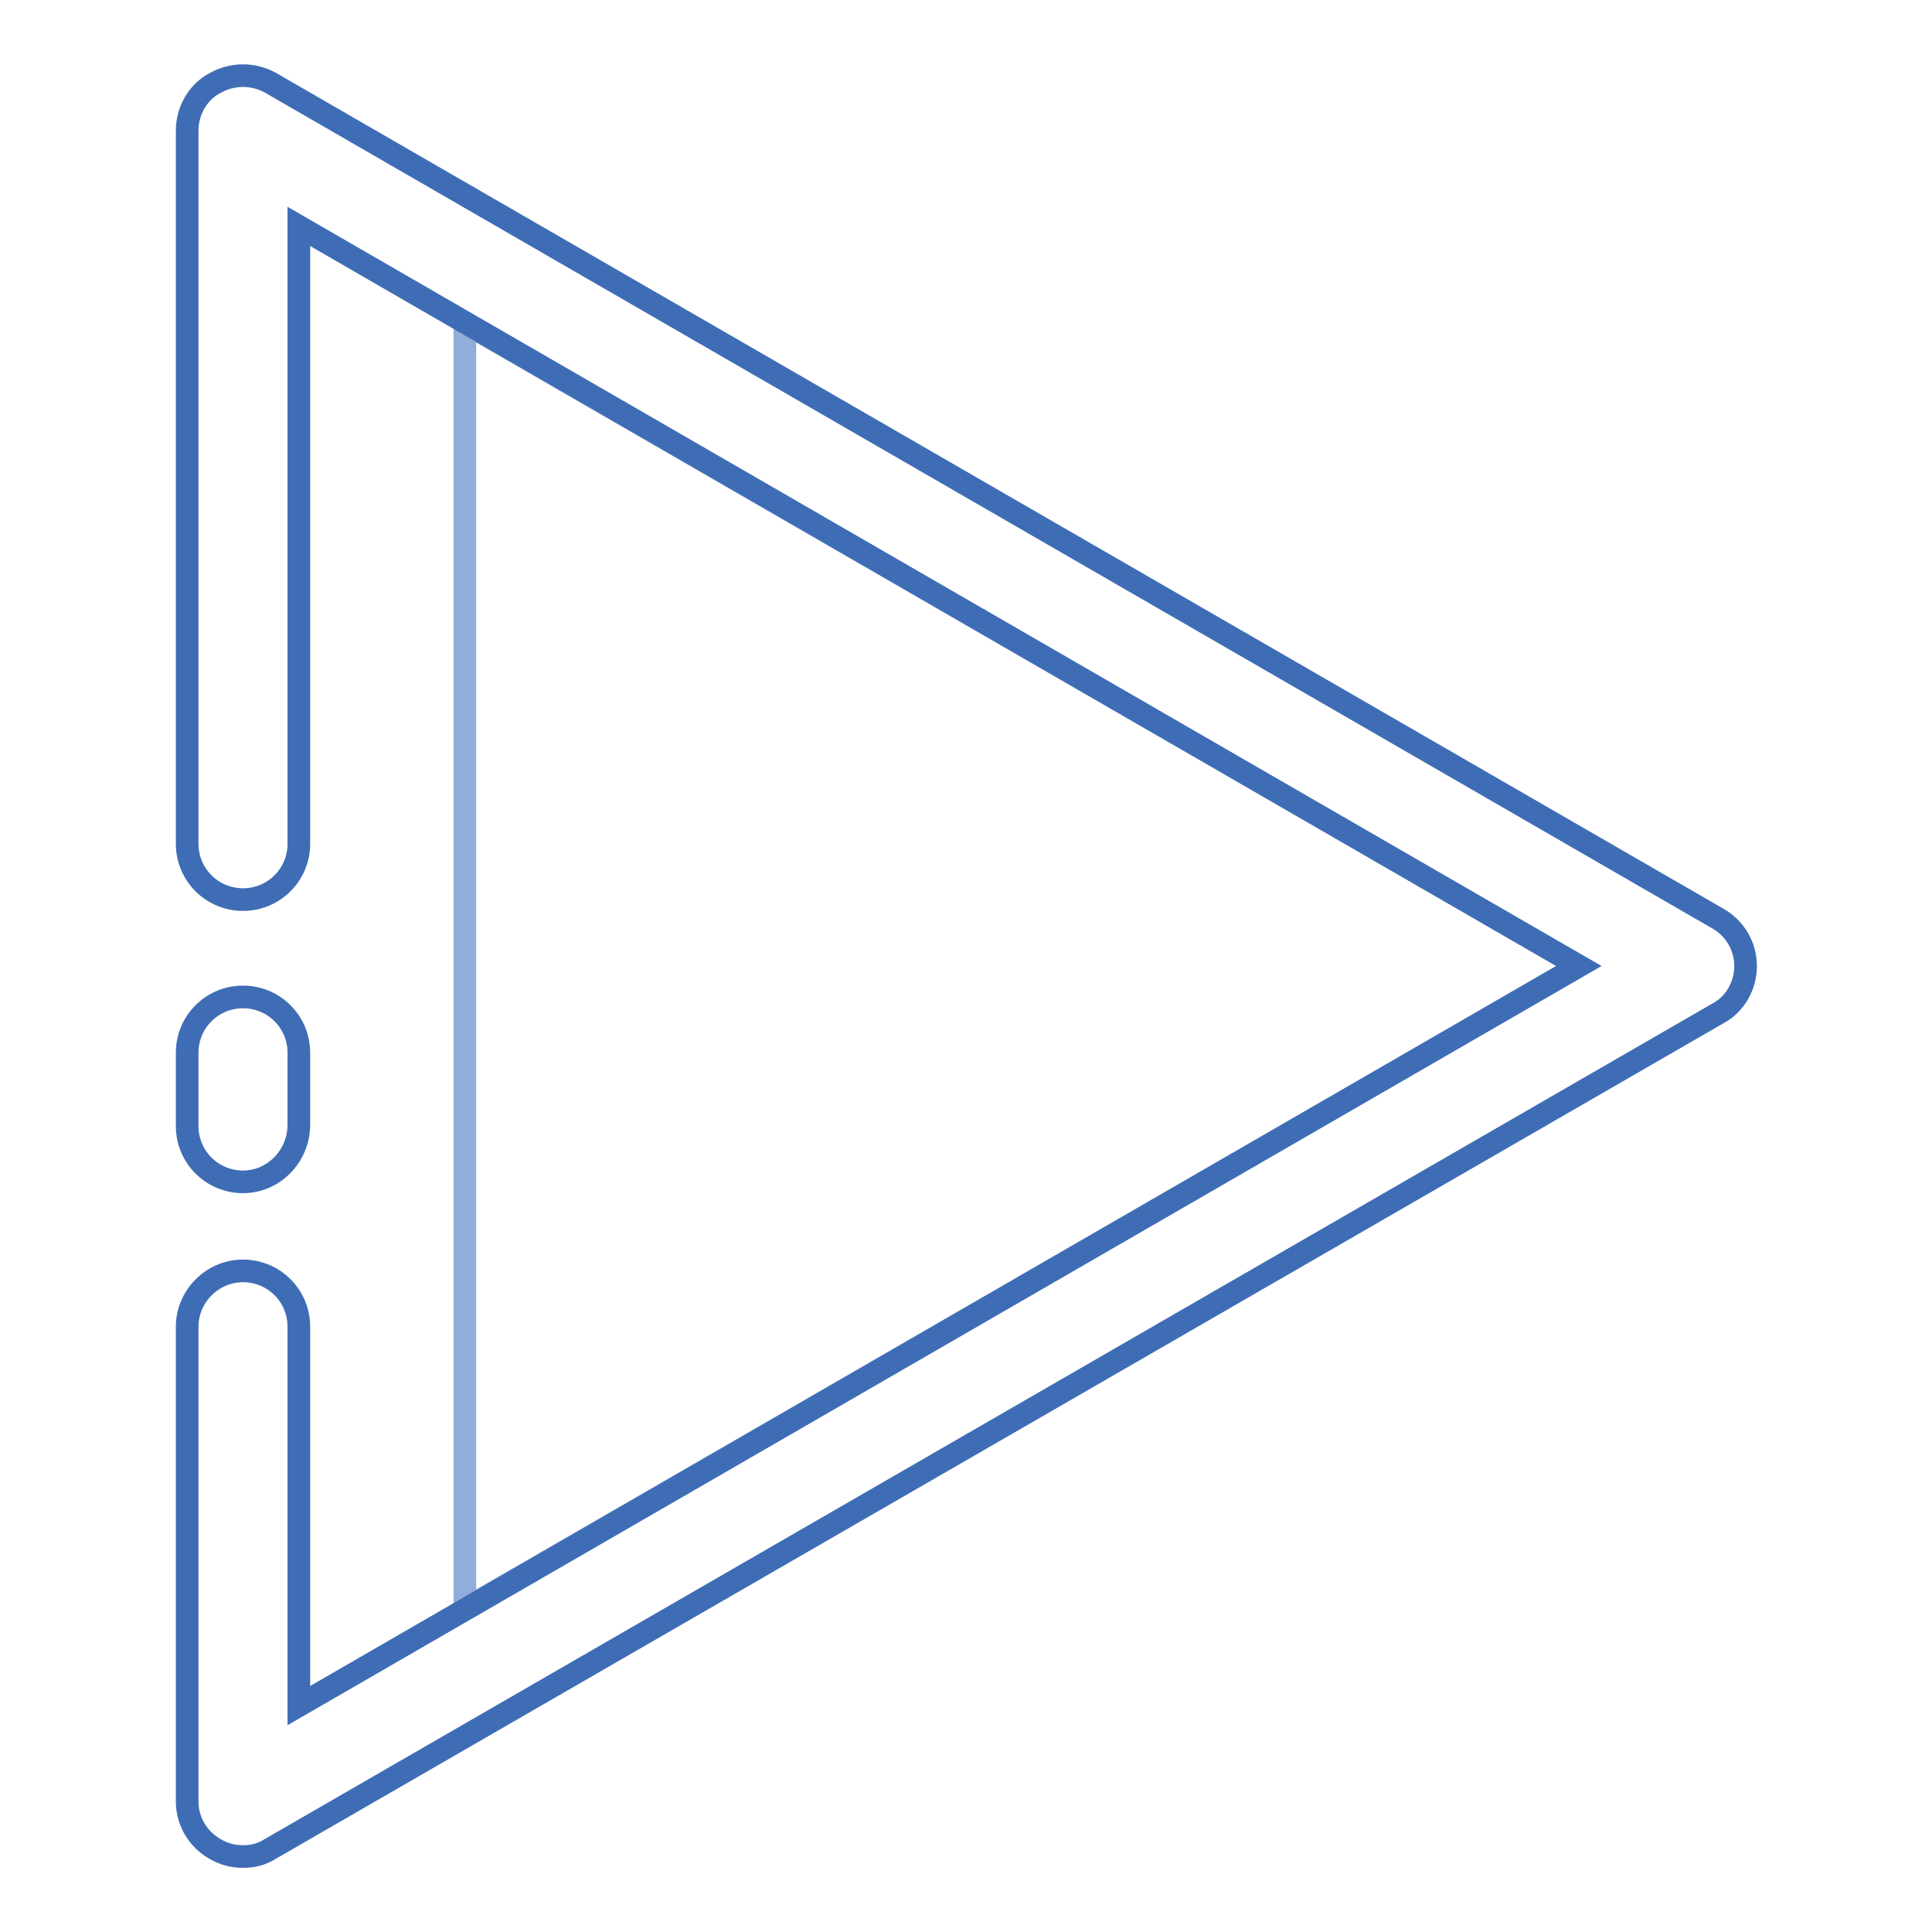
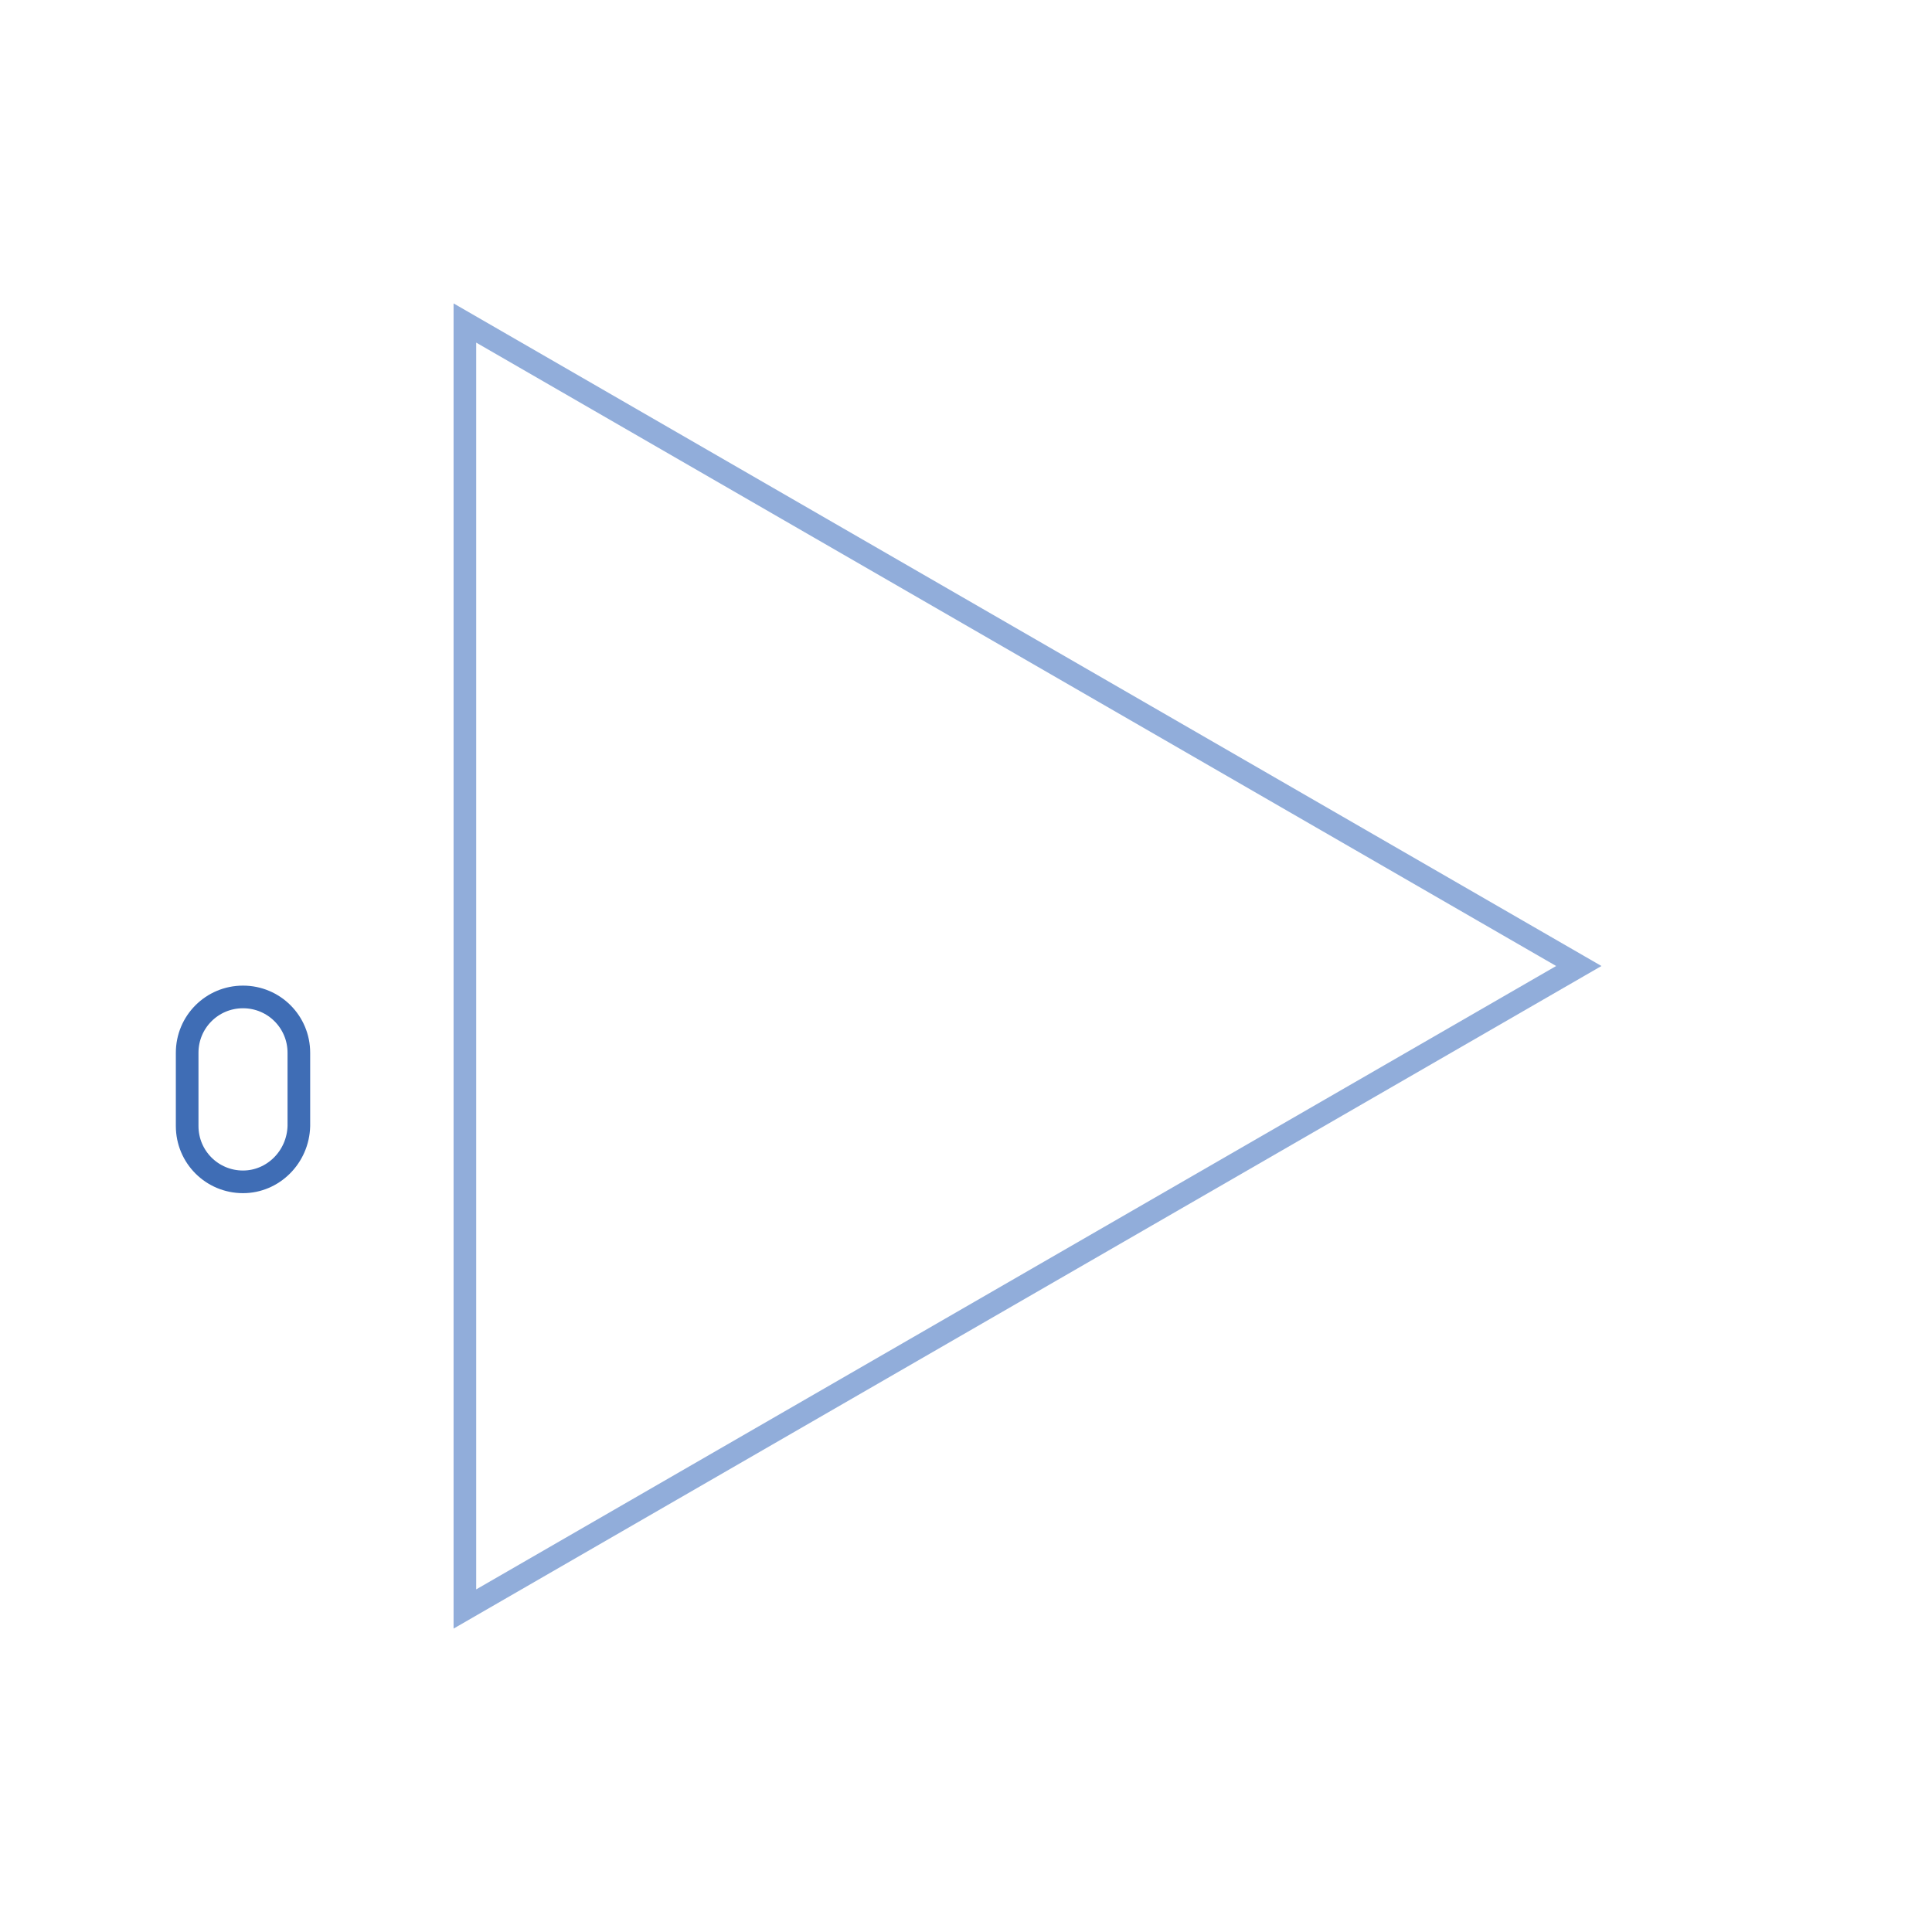
<svg xmlns="http://www.w3.org/2000/svg" version="1.1" x="0px" y="0px" viewBox="0 0 256 256" enable-background="new 0 0 256 256" xml:space="preserve">
  <g>
    <path stroke-width="3" fill-opacity="0" stroke="#91adda" d="M209.2,128L61.6,42.8v170.4L209.2,128z" />
-     <path stroke-width="3" fill-opacity="0" stroke="#3f6db5" d="M32.2,246c-1.3,0-2.5-0.3-3.7-1c-2.3-1.3-3.7-3.7-3.7-6.3v-62.9c0-4,3.3-7.4,7.4-7.4c4.1,0,7.4,3.3,7.4,7.4 v50.2L209.2,128l-169.6-98v81.8c0,4.1-3.3,7.4-7.4,7.4c-4.1,0-7.4-3.3-7.4-7.4V17.3c0-2.6,1.4-5.1,3.7-6.3c2.3-1.3,5.1-1.3,7.4,0 l191.7,110.7c2.3,1.3,3.7,3.7,3.7,6.3c0,2.6-1.4,5.1-3.7,6.3L35.8,245C34.7,245.7,33.5,246,32.2,246z" />
    <path stroke-width="3" fill-opacity="0" stroke="#3f6db5" d="M32.2,156.6c-4.1,0-7.4-3.3-7.4-7.4v-9.7c0-4.1,3.3-7.4,7.4-7.4c4.1,0,7.4,3.3,7.4,7.4v9.7 C39.5,153.3,36.2,156.6,32.2,156.6L32.2,156.6z" />
  </g>
</svg>